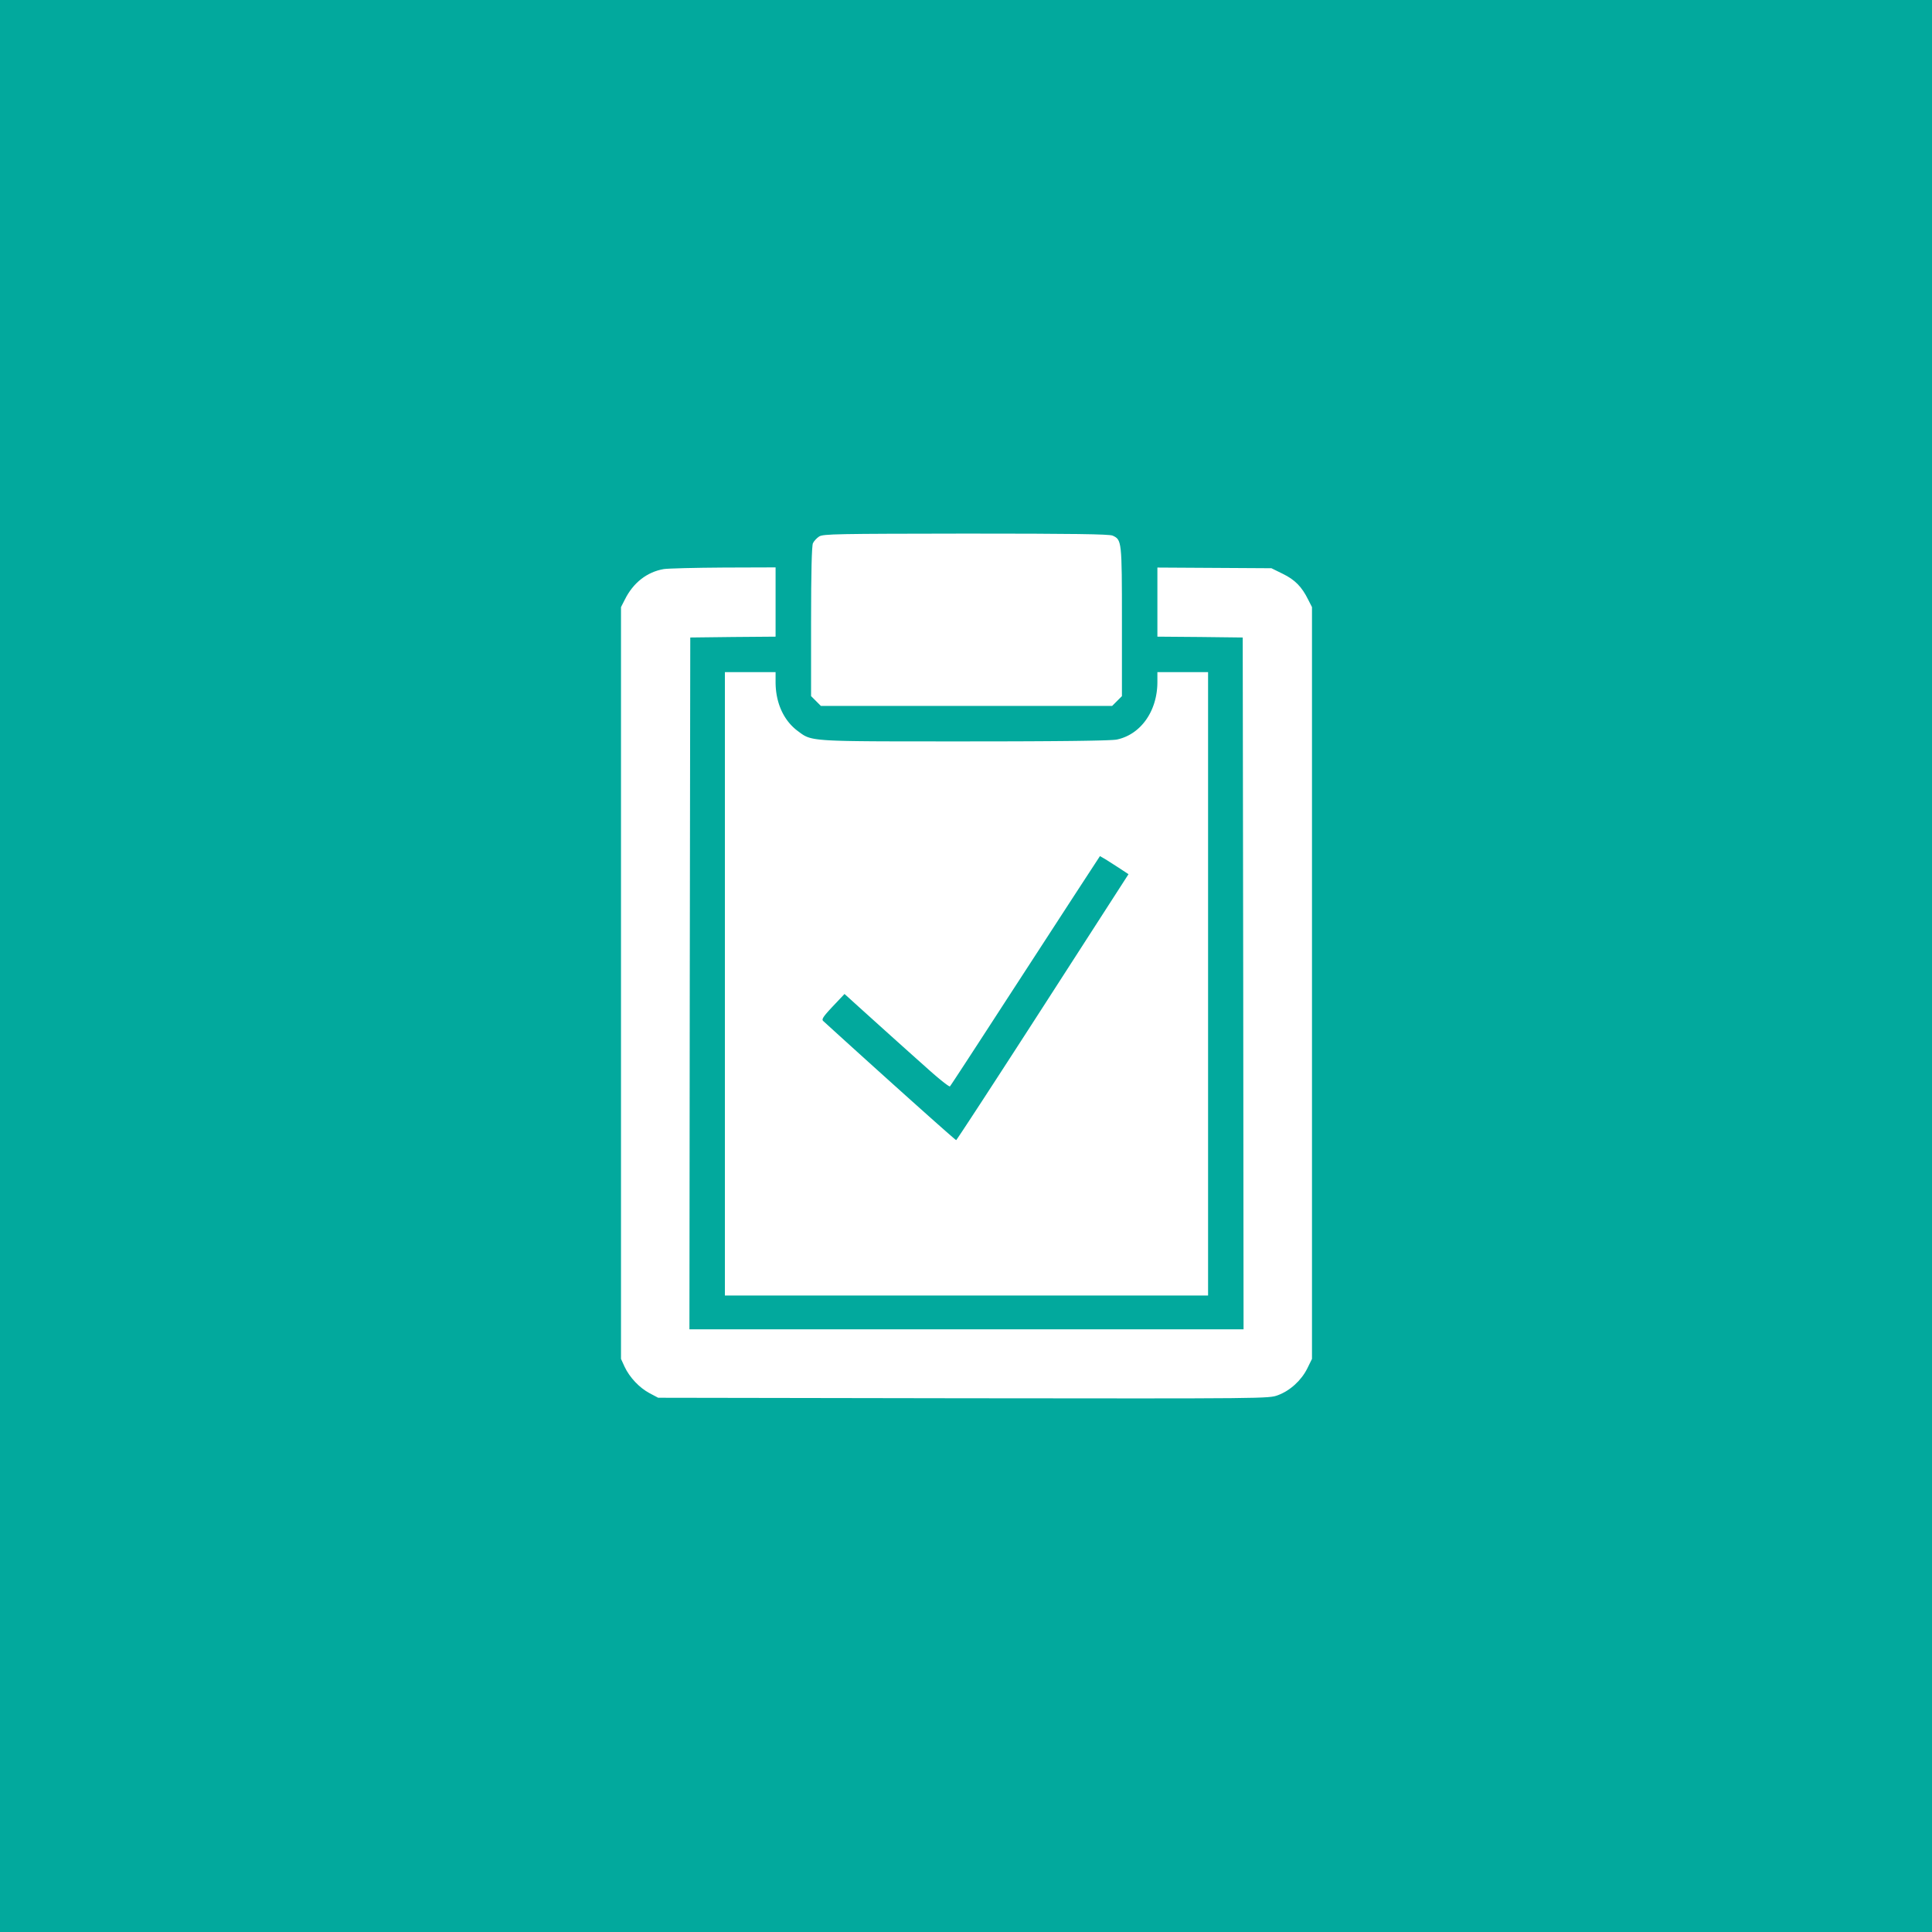
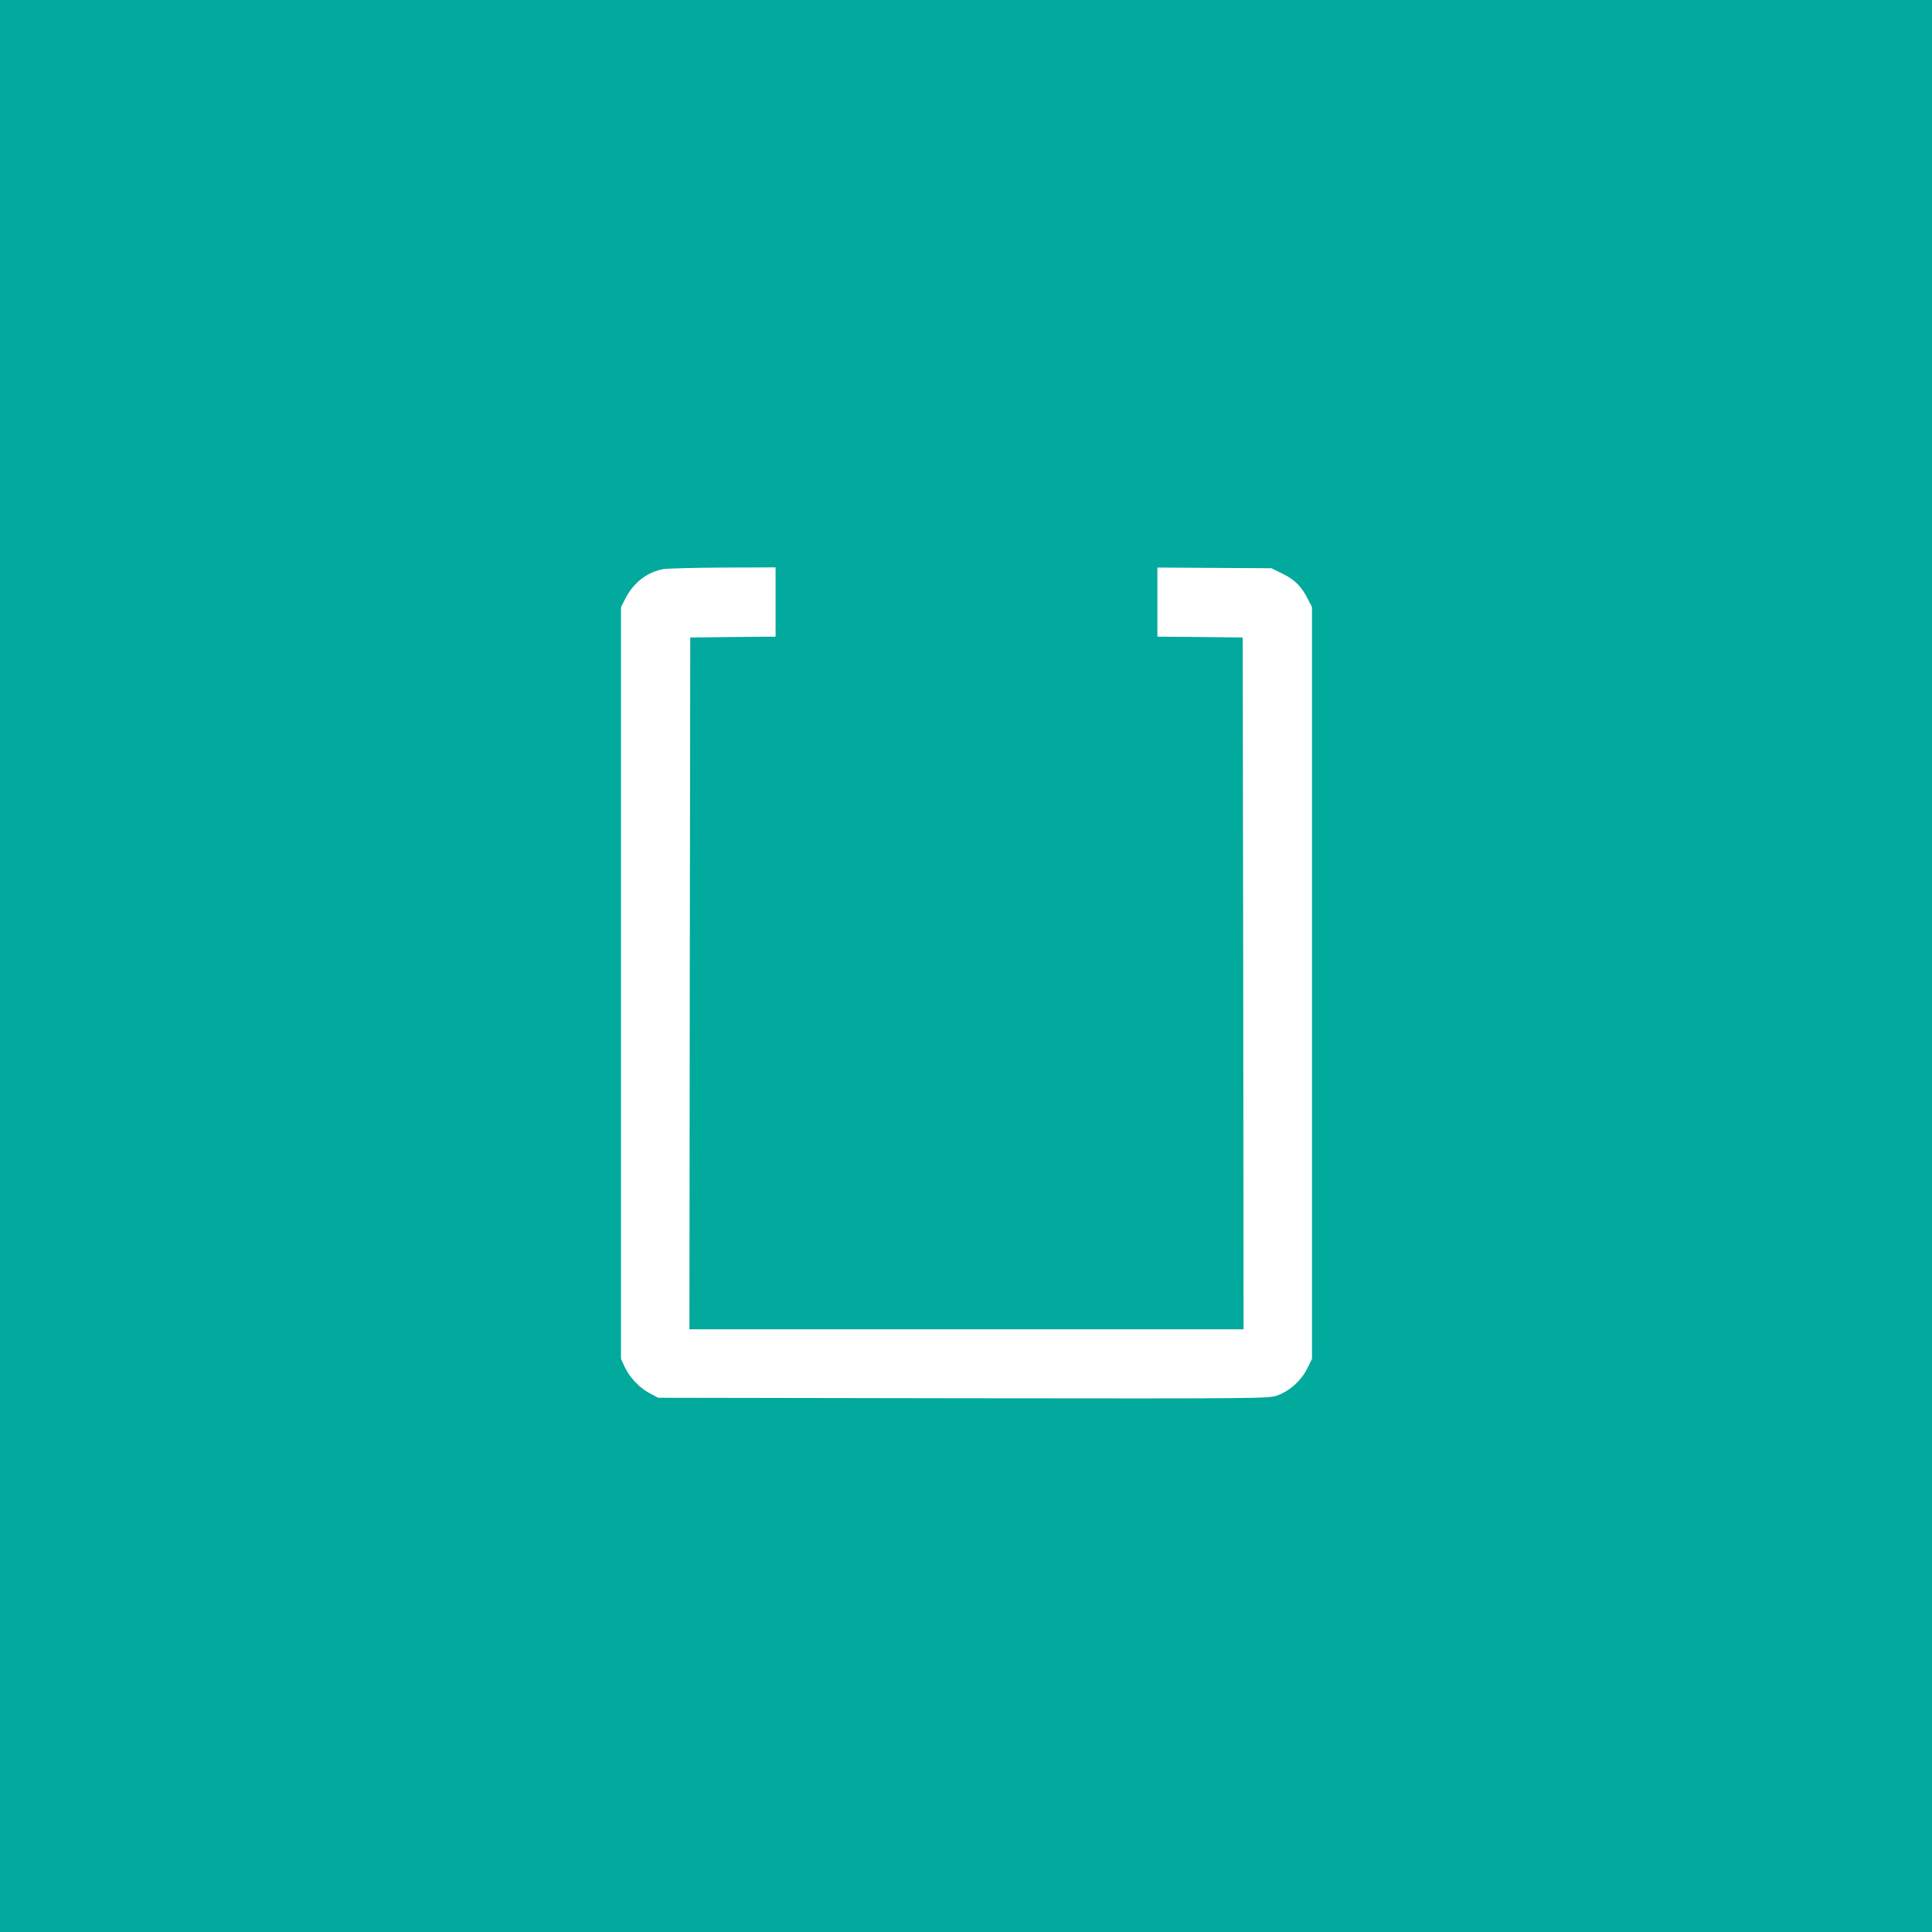
<svg xmlns="http://www.w3.org/2000/svg" width="840" height="840" fill="none">
  <path fill="#02A99D" d="M0 0h840v840H0z" />
-   <path d="M356.166 233.247c-1.028.662-2.277 1.984-2.717 2.939-.515 1.175-.808 12.56-.808 34.082v32.394l2.13 2.13 2.13 2.13H483.536l2.13-2.13 2.13-2.13v-32.467c0-35.111-.073-35.478-4.04-37.315-1.396-.661-17.335-.881-63.758-.881-56.339.073-61.995.147-63.832 1.248Z" fill="#fff" />
  <path d="M288.584 247.426c-7.272 1.248-13.295 5.949-16.895 13.221L270 263.953v326.87l1.543 3.379c2.203 4.701 6.463 9.182 10.871 11.532l3.746 1.984 132.731.22c132.144.147 132.732.147 136.698-1.322 5.362-1.984 10.21-6.464 12.781-11.606l2.057-4.187v-326.87l-1.69-3.306c-2.717-5.509-5.729-8.594-11.018-11.165l-4.921-2.424-24.754-.147-24.828-.146v30.042l18.584.147 18.511.22.22 150.361.147 150.434H299.749l.147-150.434.22-150.361 18.584-.22 18.51-.147v-30.116l-22.55.074c-12.487.073-24.166.367-26.076.661Z" fill="#fff" />
-   <path d="M315.172 427.755v135.522H525.25V292.232h-22.036v4.26c0 12.634-7.198 22.845-17.629 25.048-2.571.514-23.946.808-66.035.808-68.386 0-66.402.147-72.646-4.48-6.17-4.555-9.696-12.267-9.696-21.376v-4.26h-22.036v135.523Zm172.029-49.949 3.452 2.277-37.241 57.808c-20.493 31.806-37.461 57.809-37.682 57.809-.44 0-32.98-29.162-57.808-51.785-.808-.735 0-1.91 4.114-6.317l5.141-5.436 2.13 1.91c1.102 1.028 6.979 6.317 13.002 11.752a4431.043 4431.043 0 0 0 20.567 18.437c5.289 4.775 9.843 8.374 10.137 8.08.367-.367 10.944-16.6 23.652-36.213 12.707-19.538 27.251-41.942 32.32-49.728l9.255-14.177 2.791 1.616c1.469.955 4.26 2.718 6.17 3.967Z" fill="#fff" />
</svg>